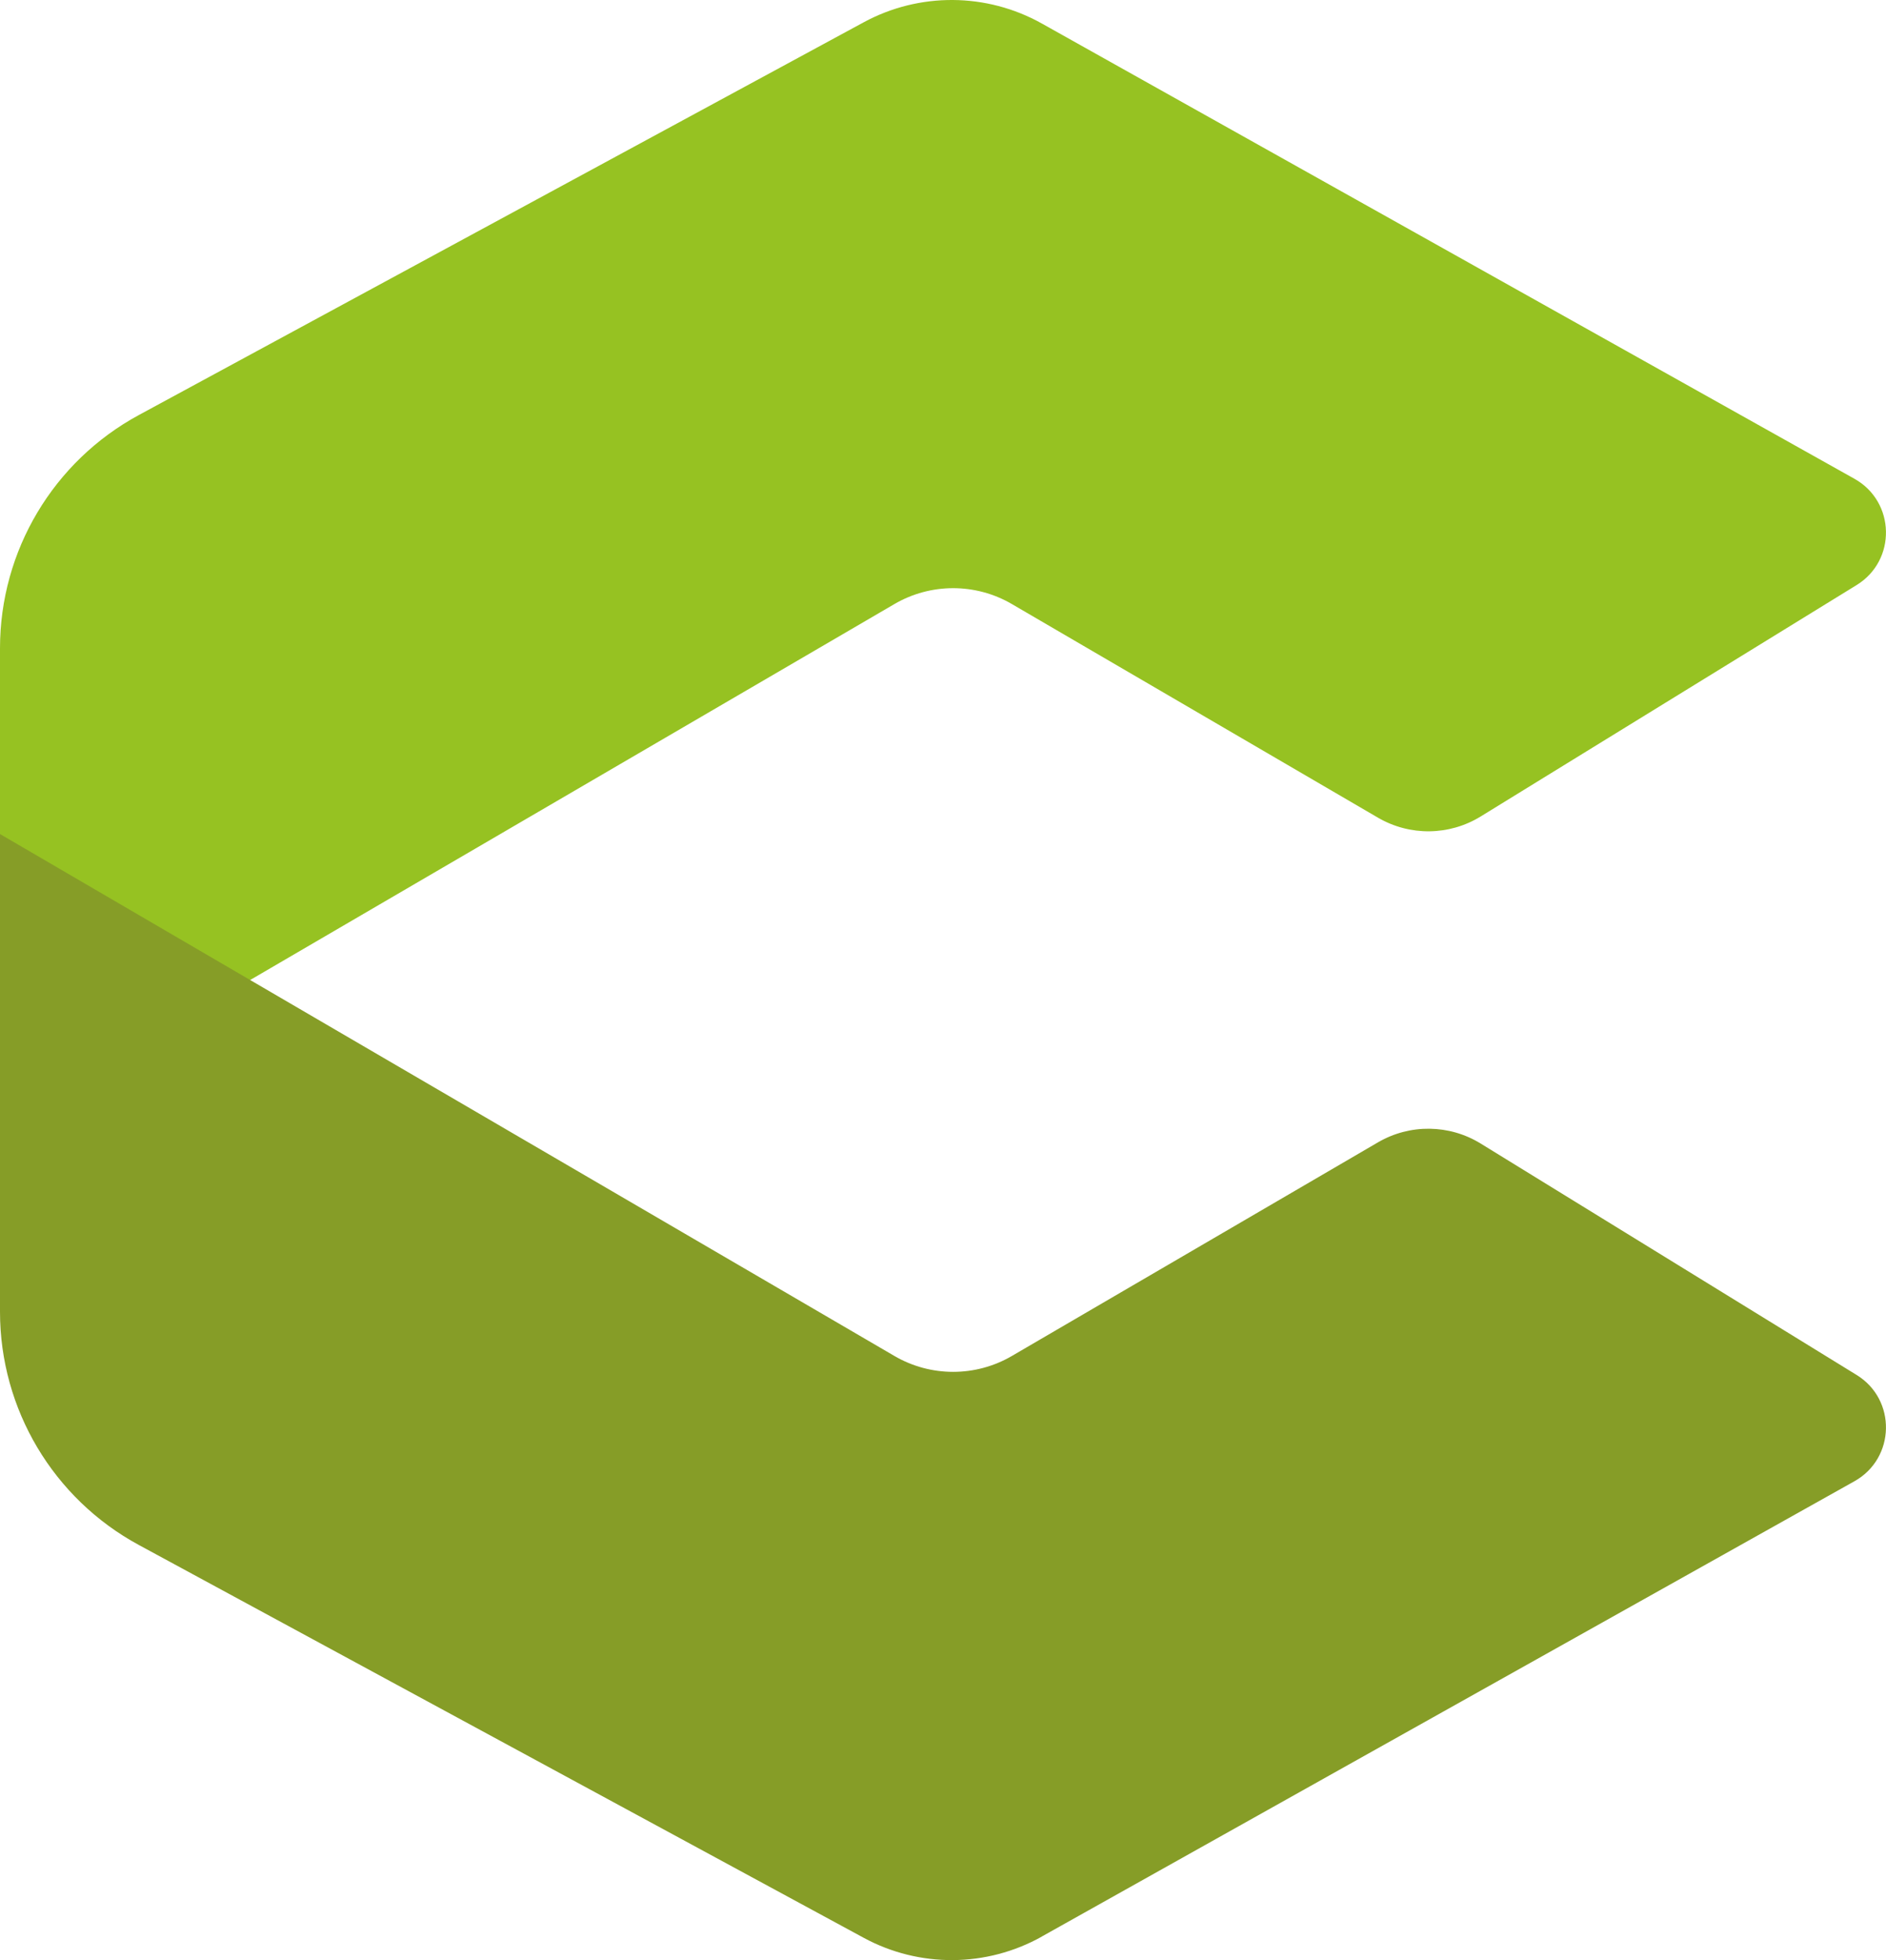
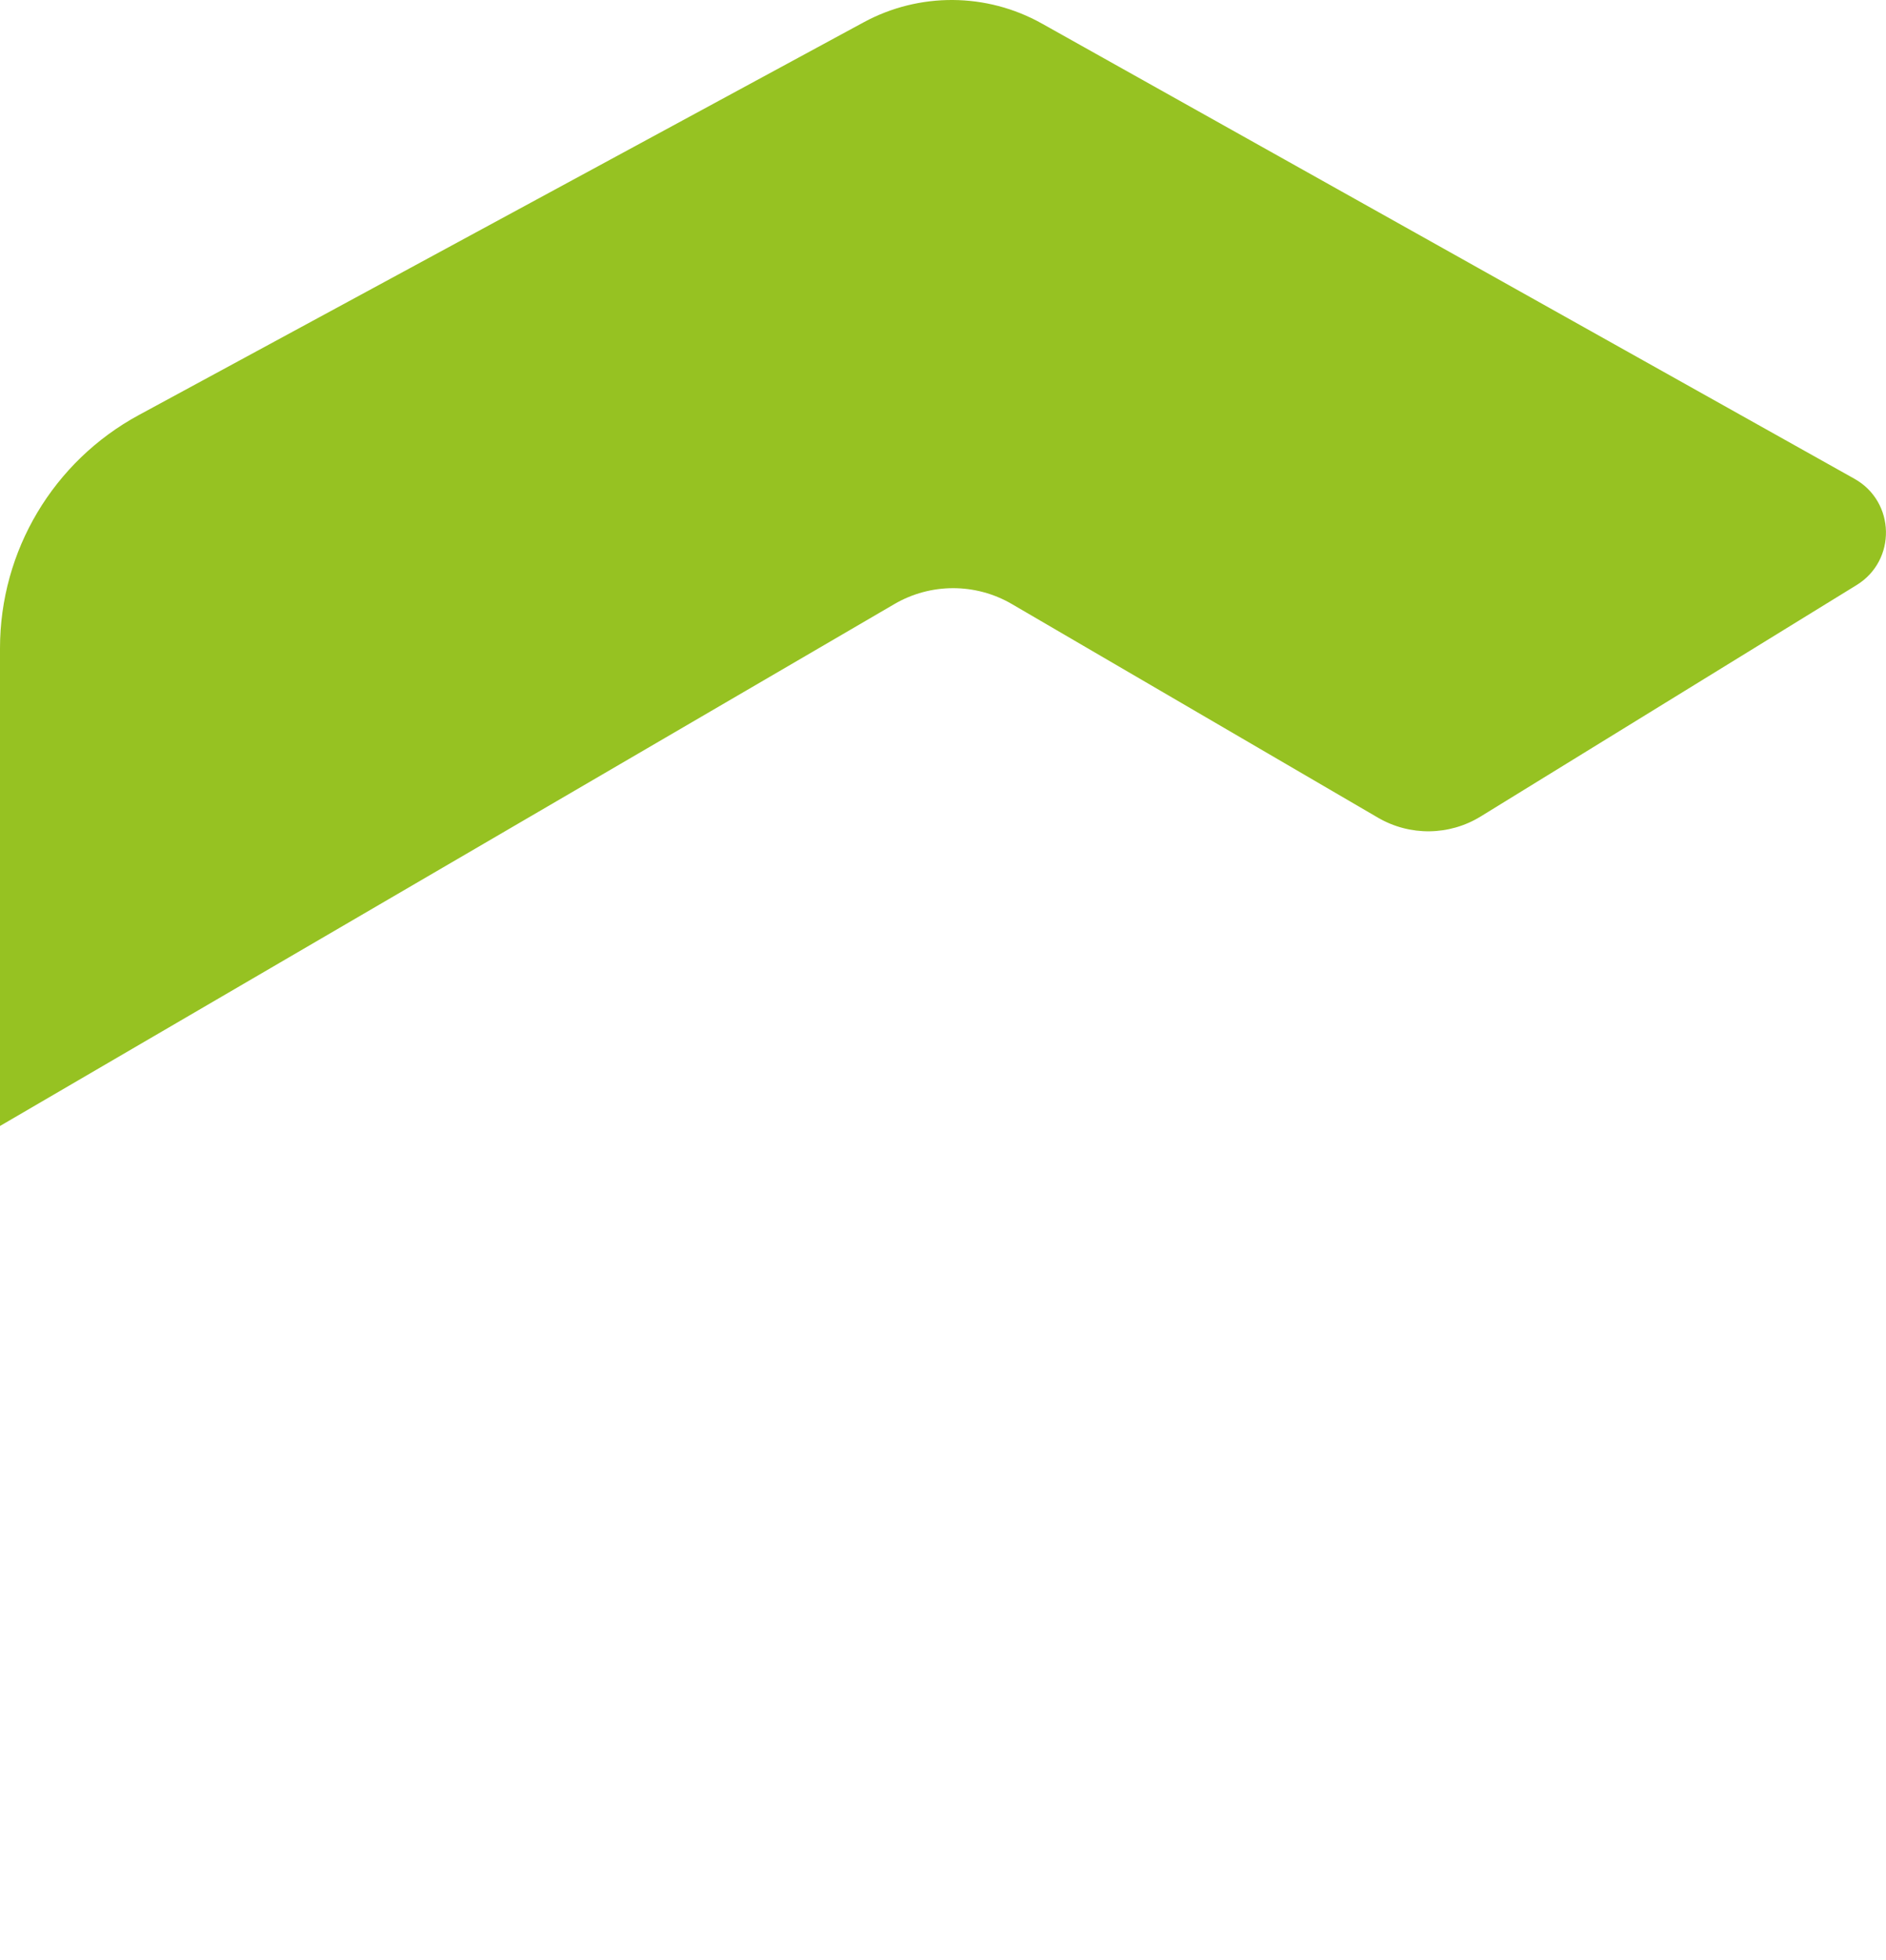
<svg xmlns="http://www.w3.org/2000/svg" id="Laag_2" data-name="Laag 2" viewBox="0 0 247.08 256.68">
  <defs>
    <style>
      .cls-1 {
        fill: #869d27;
      }

      .cls-2 {
        fill: #96c222;
      }
    </style>
  </defs>
  <g id="Laag_1-2" data-name="Laag 1">
    <g>
      <path class="cls-2" d="M136.49,3.08l106.46,59.62c5.37,3.01,5.53,10.68.29,13.91l-49.26,30.31c-4.11,2.53-9.28,2.59-13.45.16l-47.97-27.98c-4.75-2.77-10.63-2.77-15.38,0L0,147.45v-62.56c0-12.75,6.98-24.47,18.19-30.54L113.15,2.92c7.29-3.95,16.1-3.89,23.34.16Z" />
-       <path class="cls-1" d="M136.49,253.59l106.46-59.62c5.37-3.01,5.53-10.68.29-13.91l-49.26-30.31c-4.11-2.53-9.28-2.59-13.45-.16l-47.97,27.98c-4.75,2.77-10.63,2.77-15.38,0L0,109.22v62.56c0,12.75,6.98,24.47,18.19,30.54l94.96,51.44c7.29,3.95,16.1,3.89,23.34-.16Z" />
    </g>
  </g>
</svg>